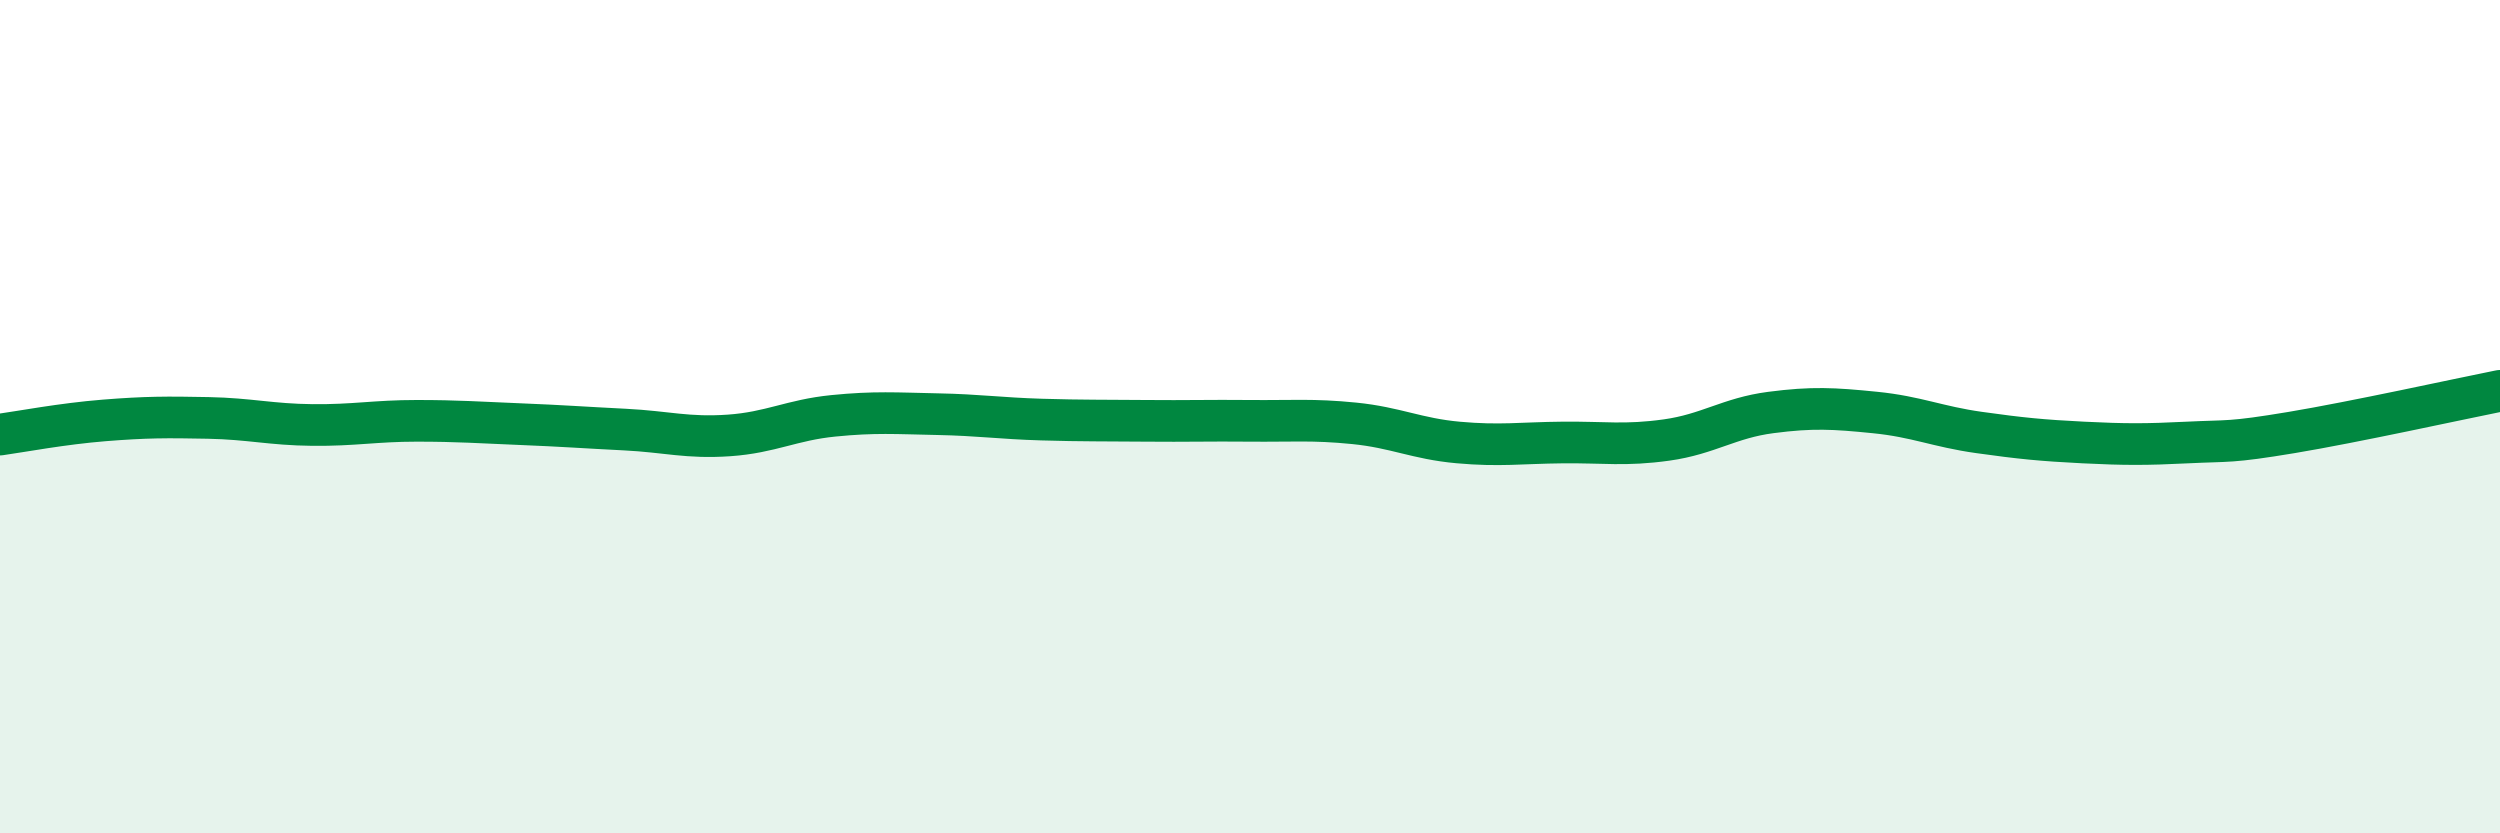
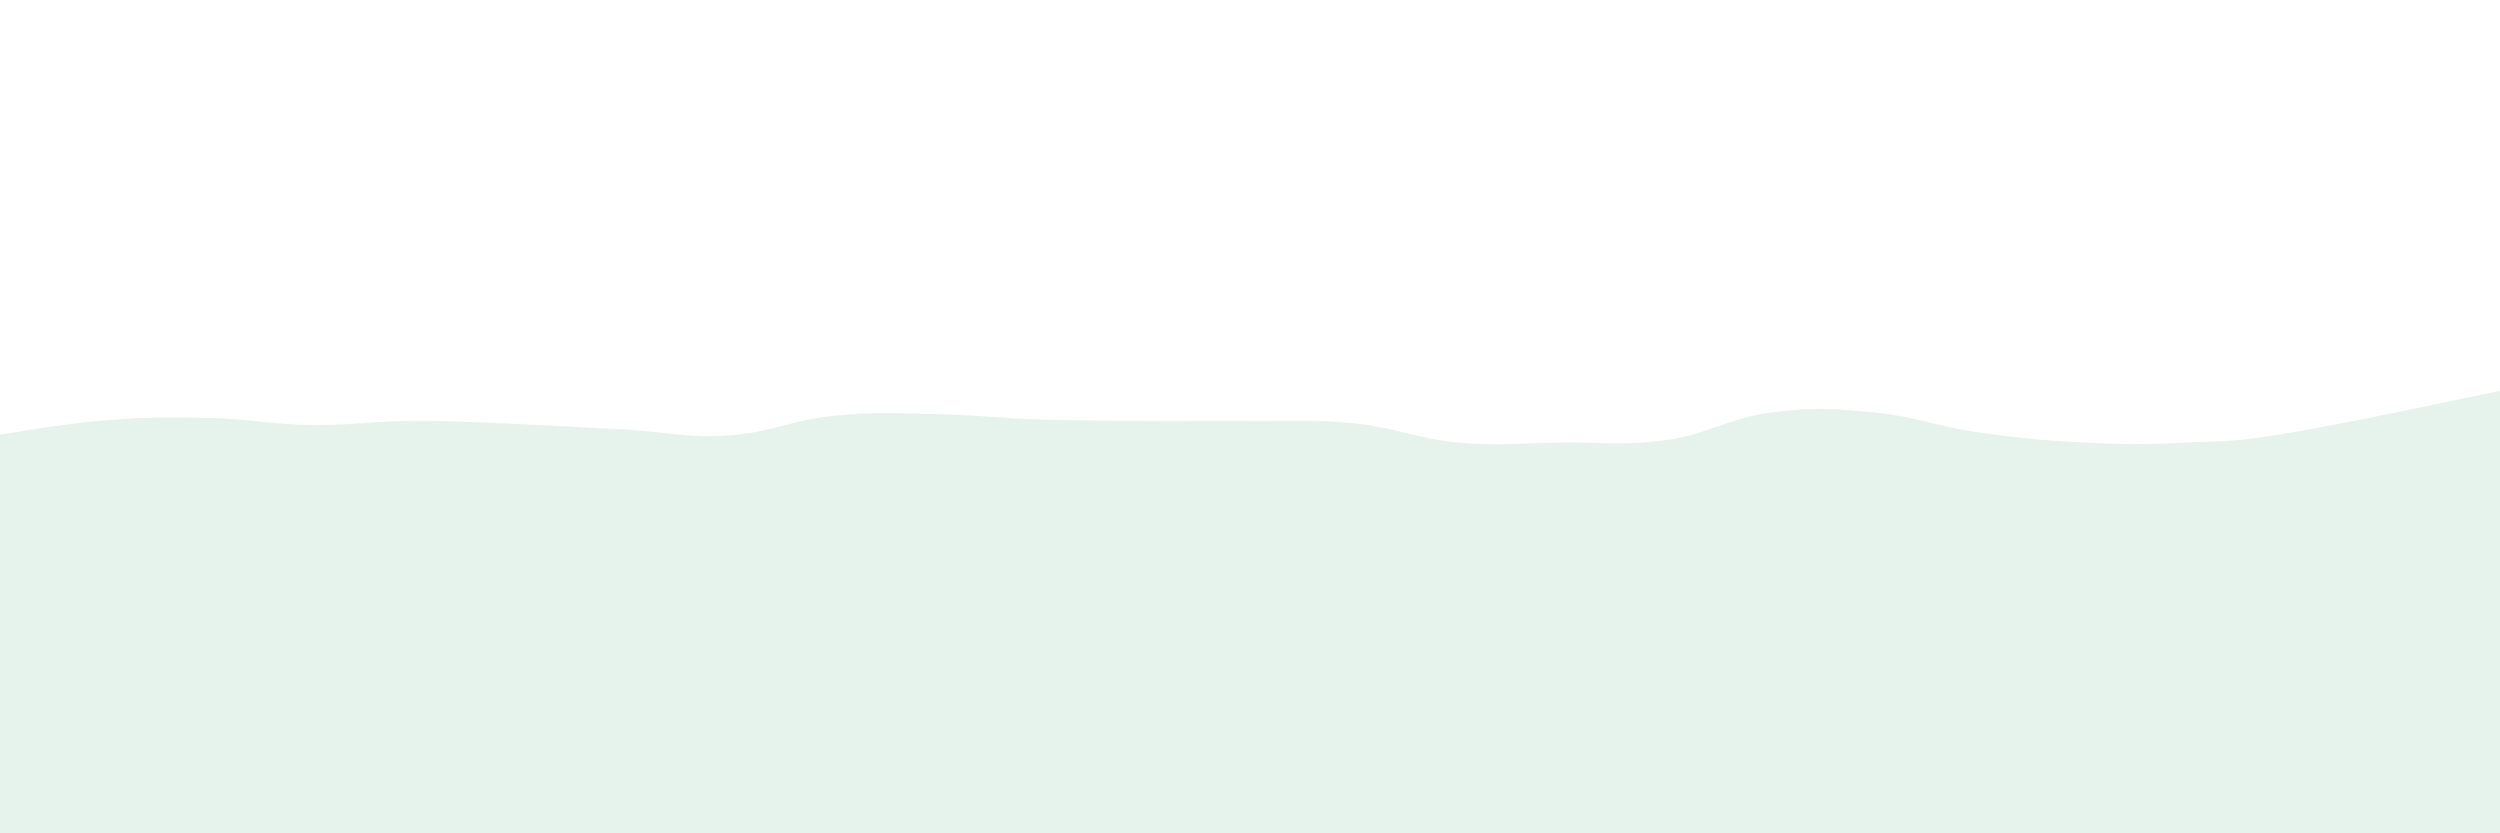
<svg xmlns="http://www.w3.org/2000/svg" width="60" height="20" viewBox="0 0 60 20">
  <path d="M 0,10.43 C 0.5,10.36 1.5,10.17 2.5,10.09 C 3.5,10.01 4,10.01 5,10.03 C 6,10.05 6.5,10.19 7.5,10.2 C 8.5,10.21 9,10.1 10,10.1 C 11,10.1 11.5,10.14 12.5,10.18 C 13.5,10.22 14,10.26 15,10.31 C 16,10.36 16.5,10.52 17.5,10.45 C 18.5,10.38 19,10.08 20,9.98 C 21,9.88 21.5,9.92 22.5,9.94 C 23.5,9.96 24,10.04 25,10.07 C 26,10.1 26.5,10.09 27.5,10.1 C 28.5,10.11 29,10.09 30,10.1 C 31,10.11 31.5,10.06 32.5,10.16 C 33.5,10.26 34,10.53 35,10.62 C 36,10.71 36.5,10.63 37.5,10.62 C 38.5,10.61 39,10.7 40,10.56 C 41,10.42 41.5,10.03 42.5,9.9 C 43.5,9.77 44,9.8 45,9.9 C 46,10 46.5,10.24 47.5,10.38 C 48.5,10.52 49,10.57 50,10.62 C 51,10.67 51.5,10.67 52.5,10.62 C 53.5,10.57 53.5,10.63 55,10.38 C 56.5,10.13 59,9.58 60,9.38L60 20L0 20Z" fill="#008740" opacity="0.1" stroke-linecap="round" stroke-linejoin="round" />
-   <path d="M 0,10.43 C 0.5,10.36 1.5,10.17 2.5,10.09 C 3.5,10.01 4,10.01 5,10.03 C 6,10.05 6.5,10.19 7.5,10.2 C 8.5,10.21 9,10.1 10,10.1 C 11,10.1 11.5,10.14 12.5,10.18 C 13.5,10.22 14,10.26 15,10.31 C 16,10.36 16.5,10.52 17.5,10.45 C 18.5,10.38 19,10.08 20,9.98 C 21,9.88 21.5,9.92 22.5,9.94 C 23.5,9.96 24,10.04 25,10.07 C 26,10.1 26.5,10.09 27.5,10.1 C 28.5,10.11 29,10.09 30,10.1 C 31,10.11 31.5,10.06 32.5,10.16 C 33.5,10.26 34,10.53 35,10.62 C 36,10.71 36.5,10.63 37.5,10.62 C 38.5,10.61 39,10.7 40,10.56 C 41,10.42 41.5,10.03 42.5,9.9 C 43.5,9.77 44,9.8 45,9.9 C 46,10 46.5,10.24 47.5,10.38 C 48.5,10.52 49,10.57 50,10.62 C 51,10.67 51.5,10.67 52.5,10.62 C 53.5,10.57 53.5,10.63 55,10.38 C 56.5,10.13 59,9.58 60,9.38" stroke="#008740" stroke-width="1" fill="none" stroke-linecap="round" stroke-linejoin="round" />
</svg>